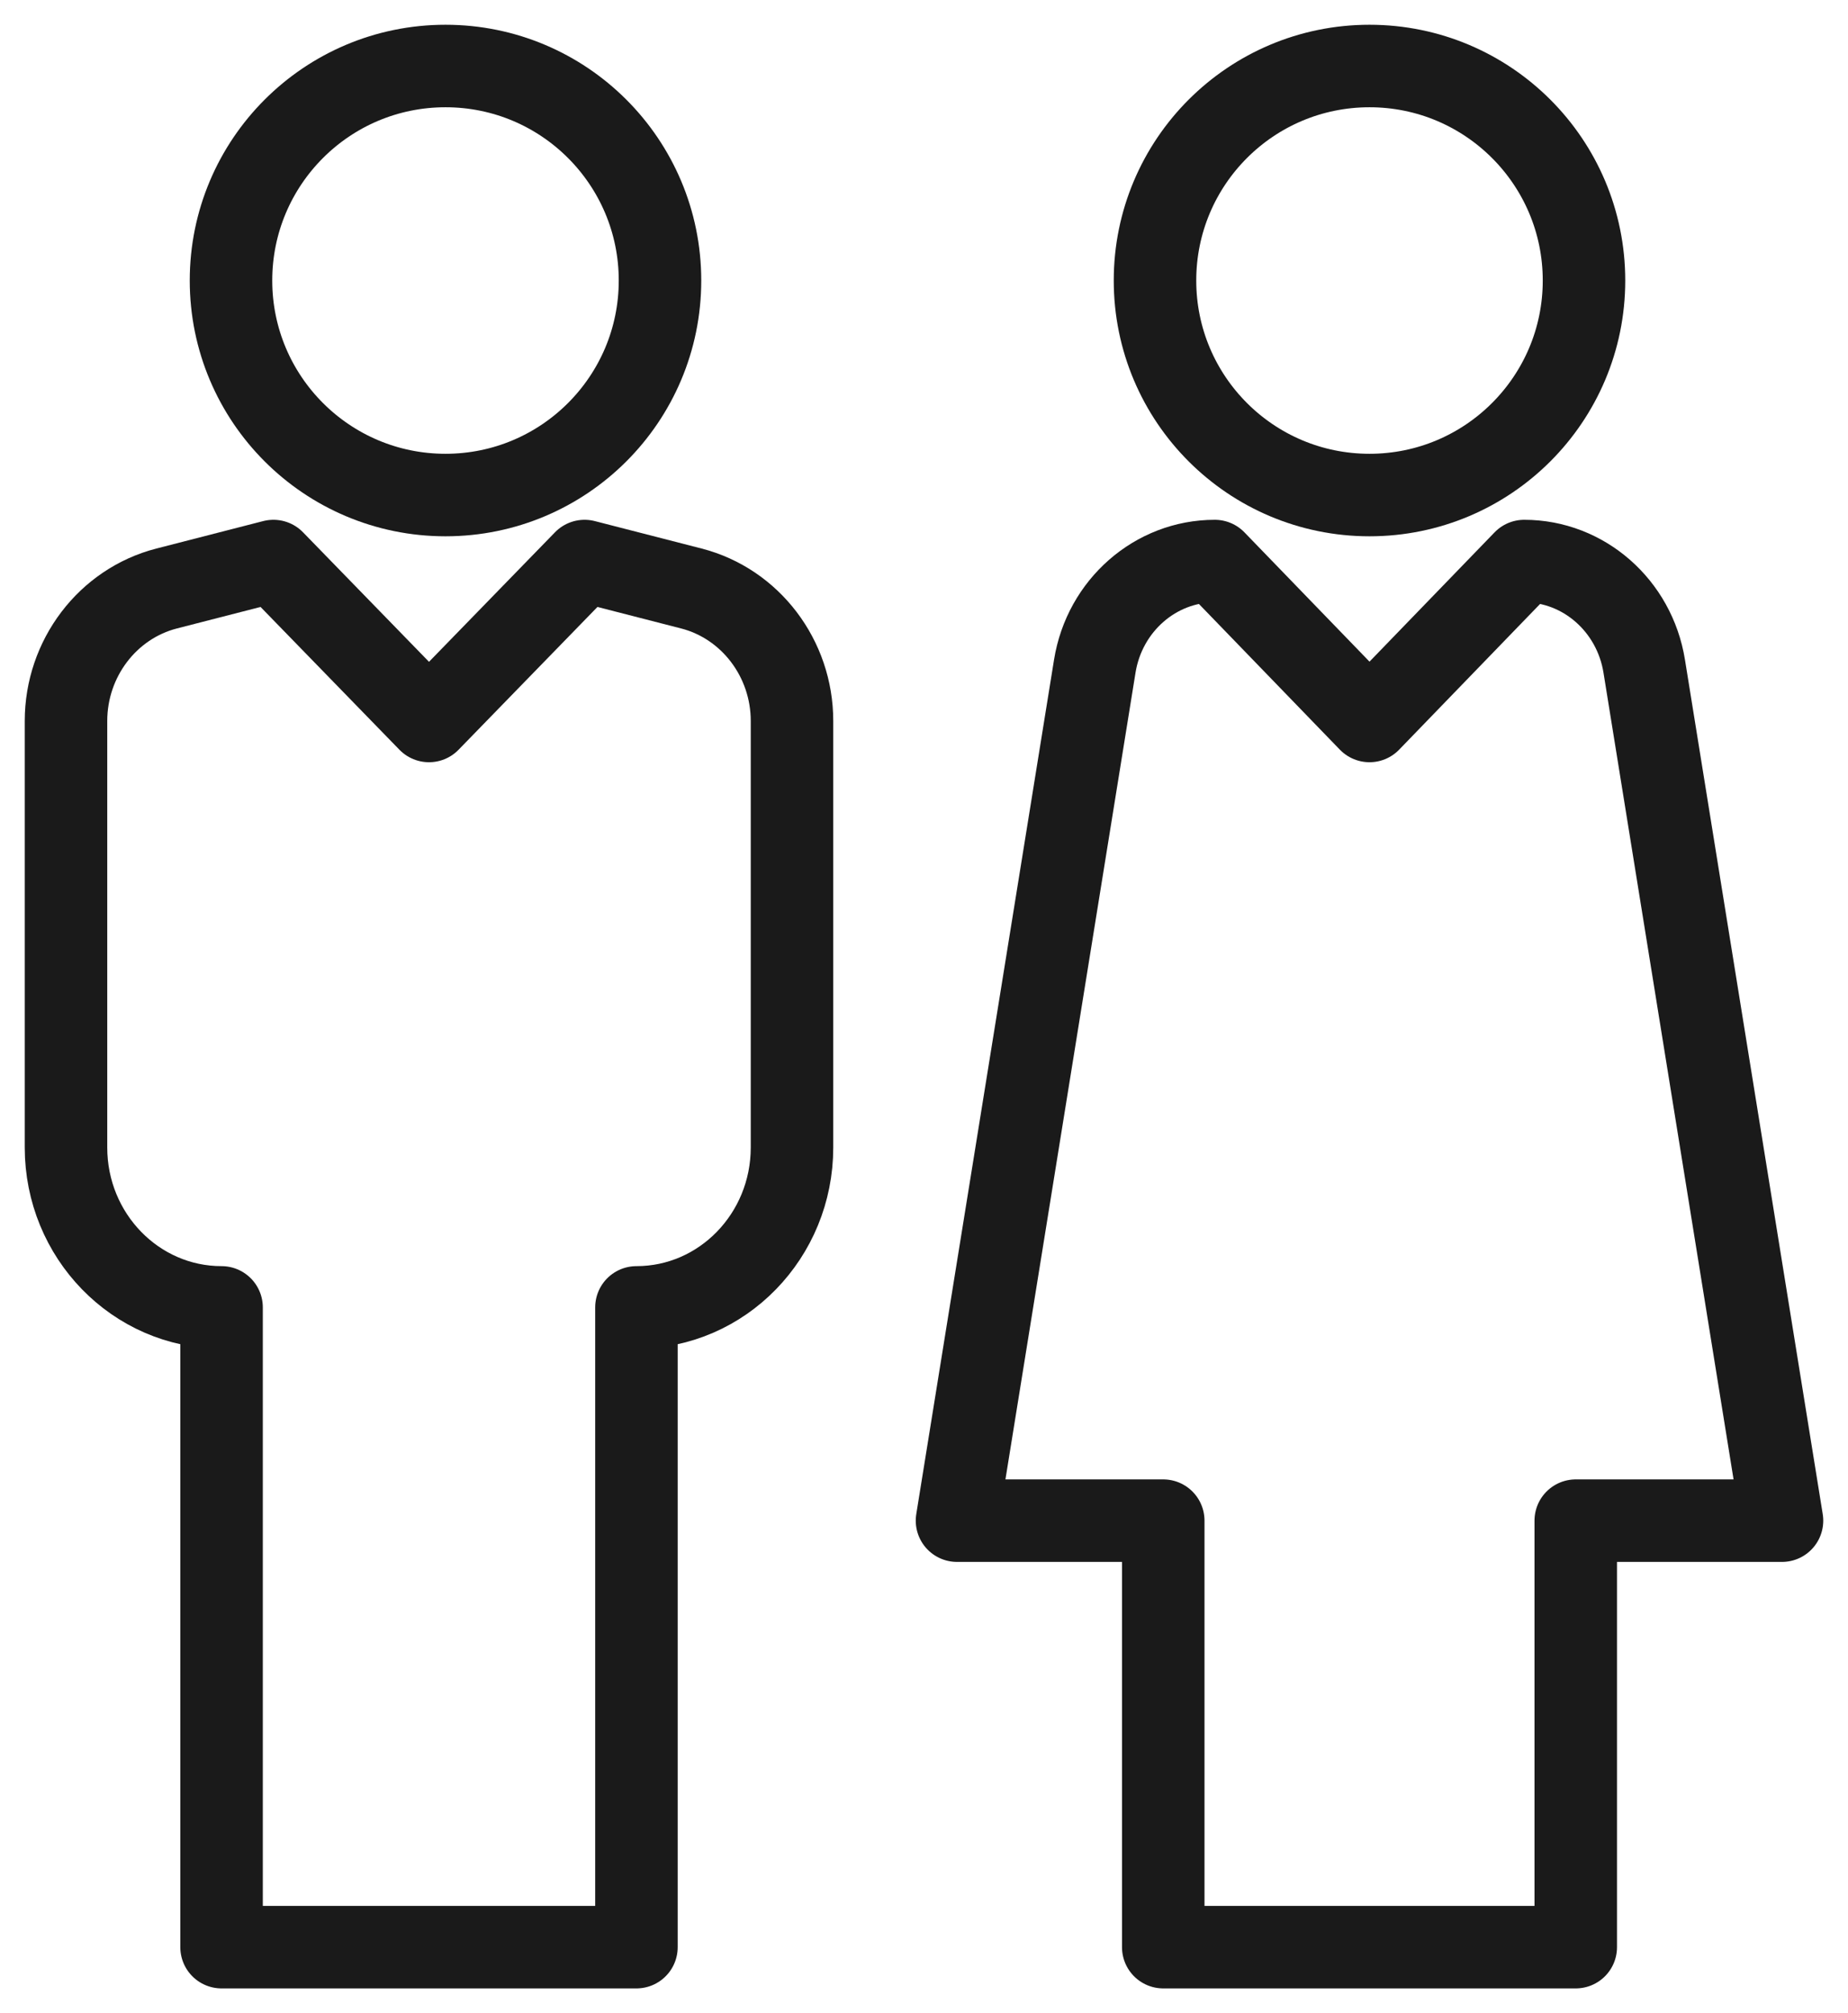
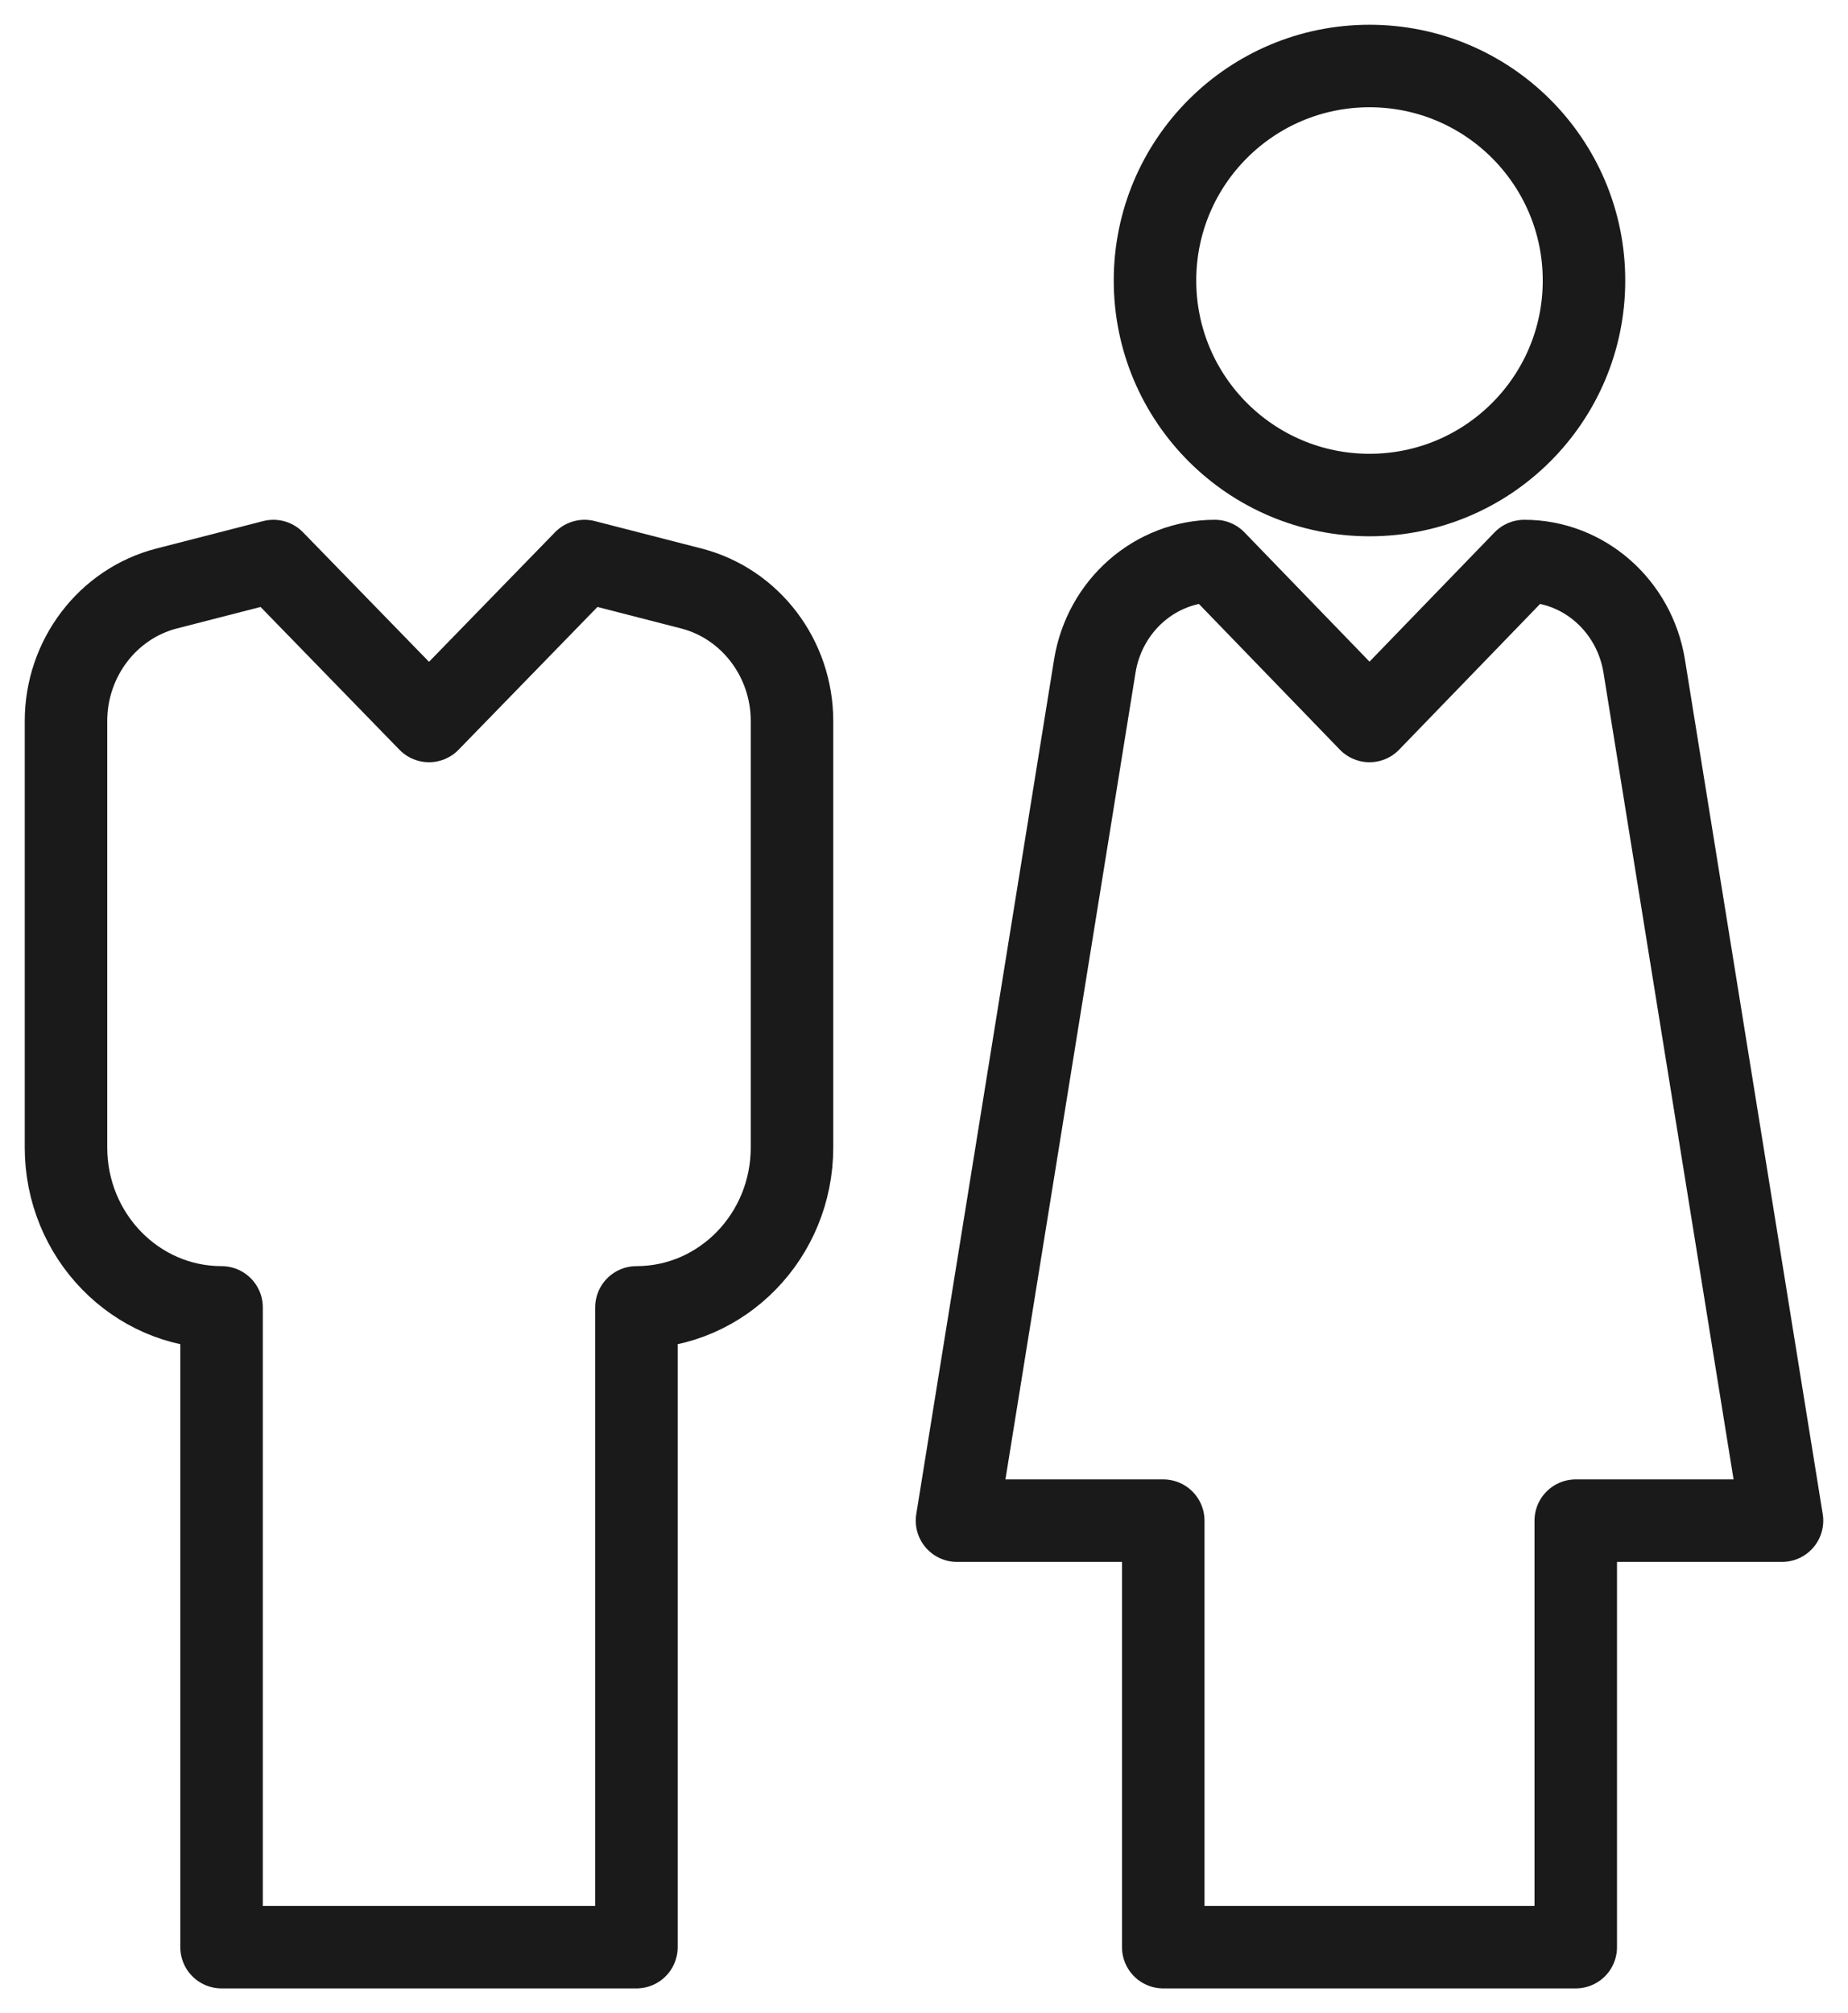
<svg xmlns="http://www.w3.org/2000/svg" width="56px" height="61px" viewBox="0 0 56 61" version="1.1">
  <title>Group 9</title>
  <g id="Page-1" stroke="none" stroke-width="1" fill="none" fill-rule="evenodd" stroke-linejoin="round">
    <g id="VACATION-RENTALS-3" transform="translate(-919, -1443)" stroke="#1A1A1A" stroke-width="2.5">
      <g id="Group-9" transform="translate(921, 1445)">
        <path d="M46,6.5 C46,10.091 43.09,13 39.5,13 C35.91,13 33,10.091 33,6.5 C33,2.909 35.91,0 39.5,0 C43.09,0 46,2.909 46,6.5 Z" id="Stroke-1" />
-         <path d="M18,6.5 C18,10.091 15.09,13 11.5,13 C7.91,13 5,10.091 5,6.5 C5,2.909 7.91,0 11.5,0 C15.09,0 18,2.909 18,6.5 Z" id="Stroke-3" />
        <path d="M22,19.846 C22,17.951 20.738,16.292 18.951,15.832 L15.714,15 L11,19.846 L6.286,15 L3.049,15.832 C1.262,16.292 0,17.951 0,19.846 L0,32.769 C0,35.446 2.112,37.615 4.714,37.615 L4.714,57 L17.286,57 L17.286,37.615 C19.888,37.615 22,35.446 22,32.769 L22,19.846 Z" id="Stroke-5" stroke-linecap="round" />
        <path d="M47.825,18.187 C47.53,16.35 45.987,15 44.188,15 L39.5,19.846 L34.812,15 C33.013,15 31.47,16.35 31.175,18.187 L27,44.077 L33.25,44.077 L33.25,57 L45.75,57 L45.75,44.077 L52,44.077 L47.825,18.187 Z" id="Stroke-7" />
      </g>
    </g>
  </g>
</svg>